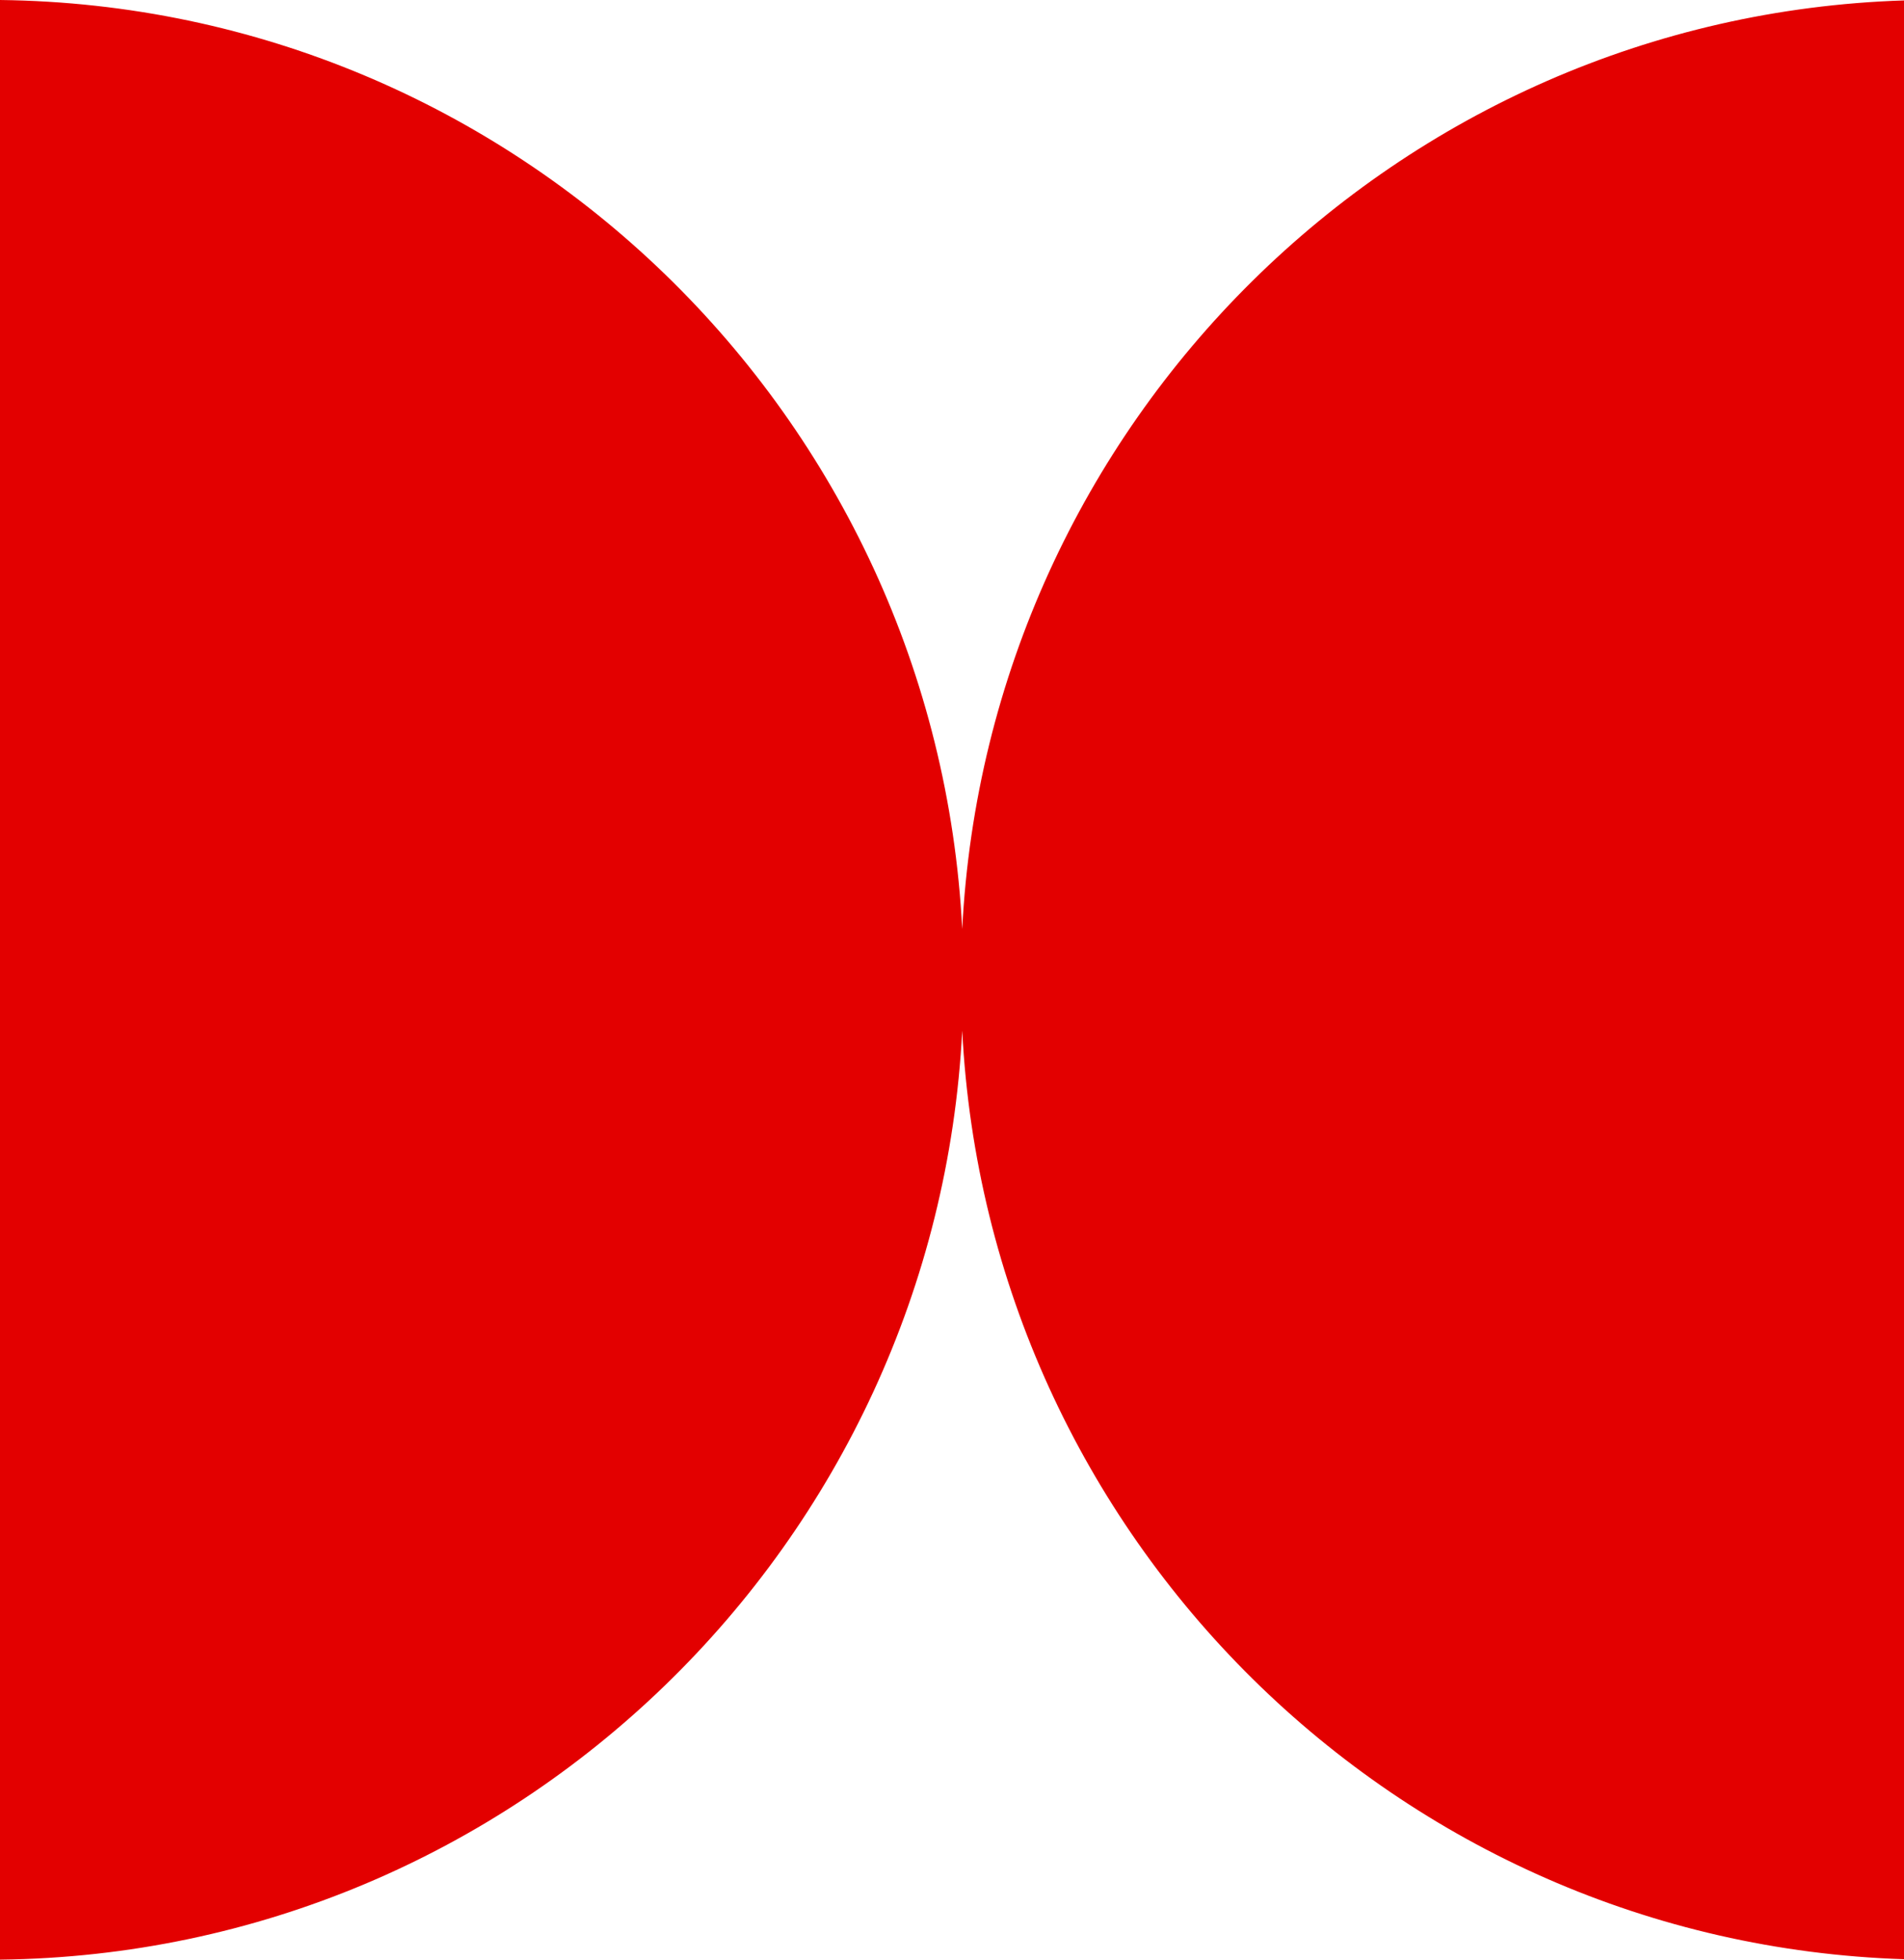
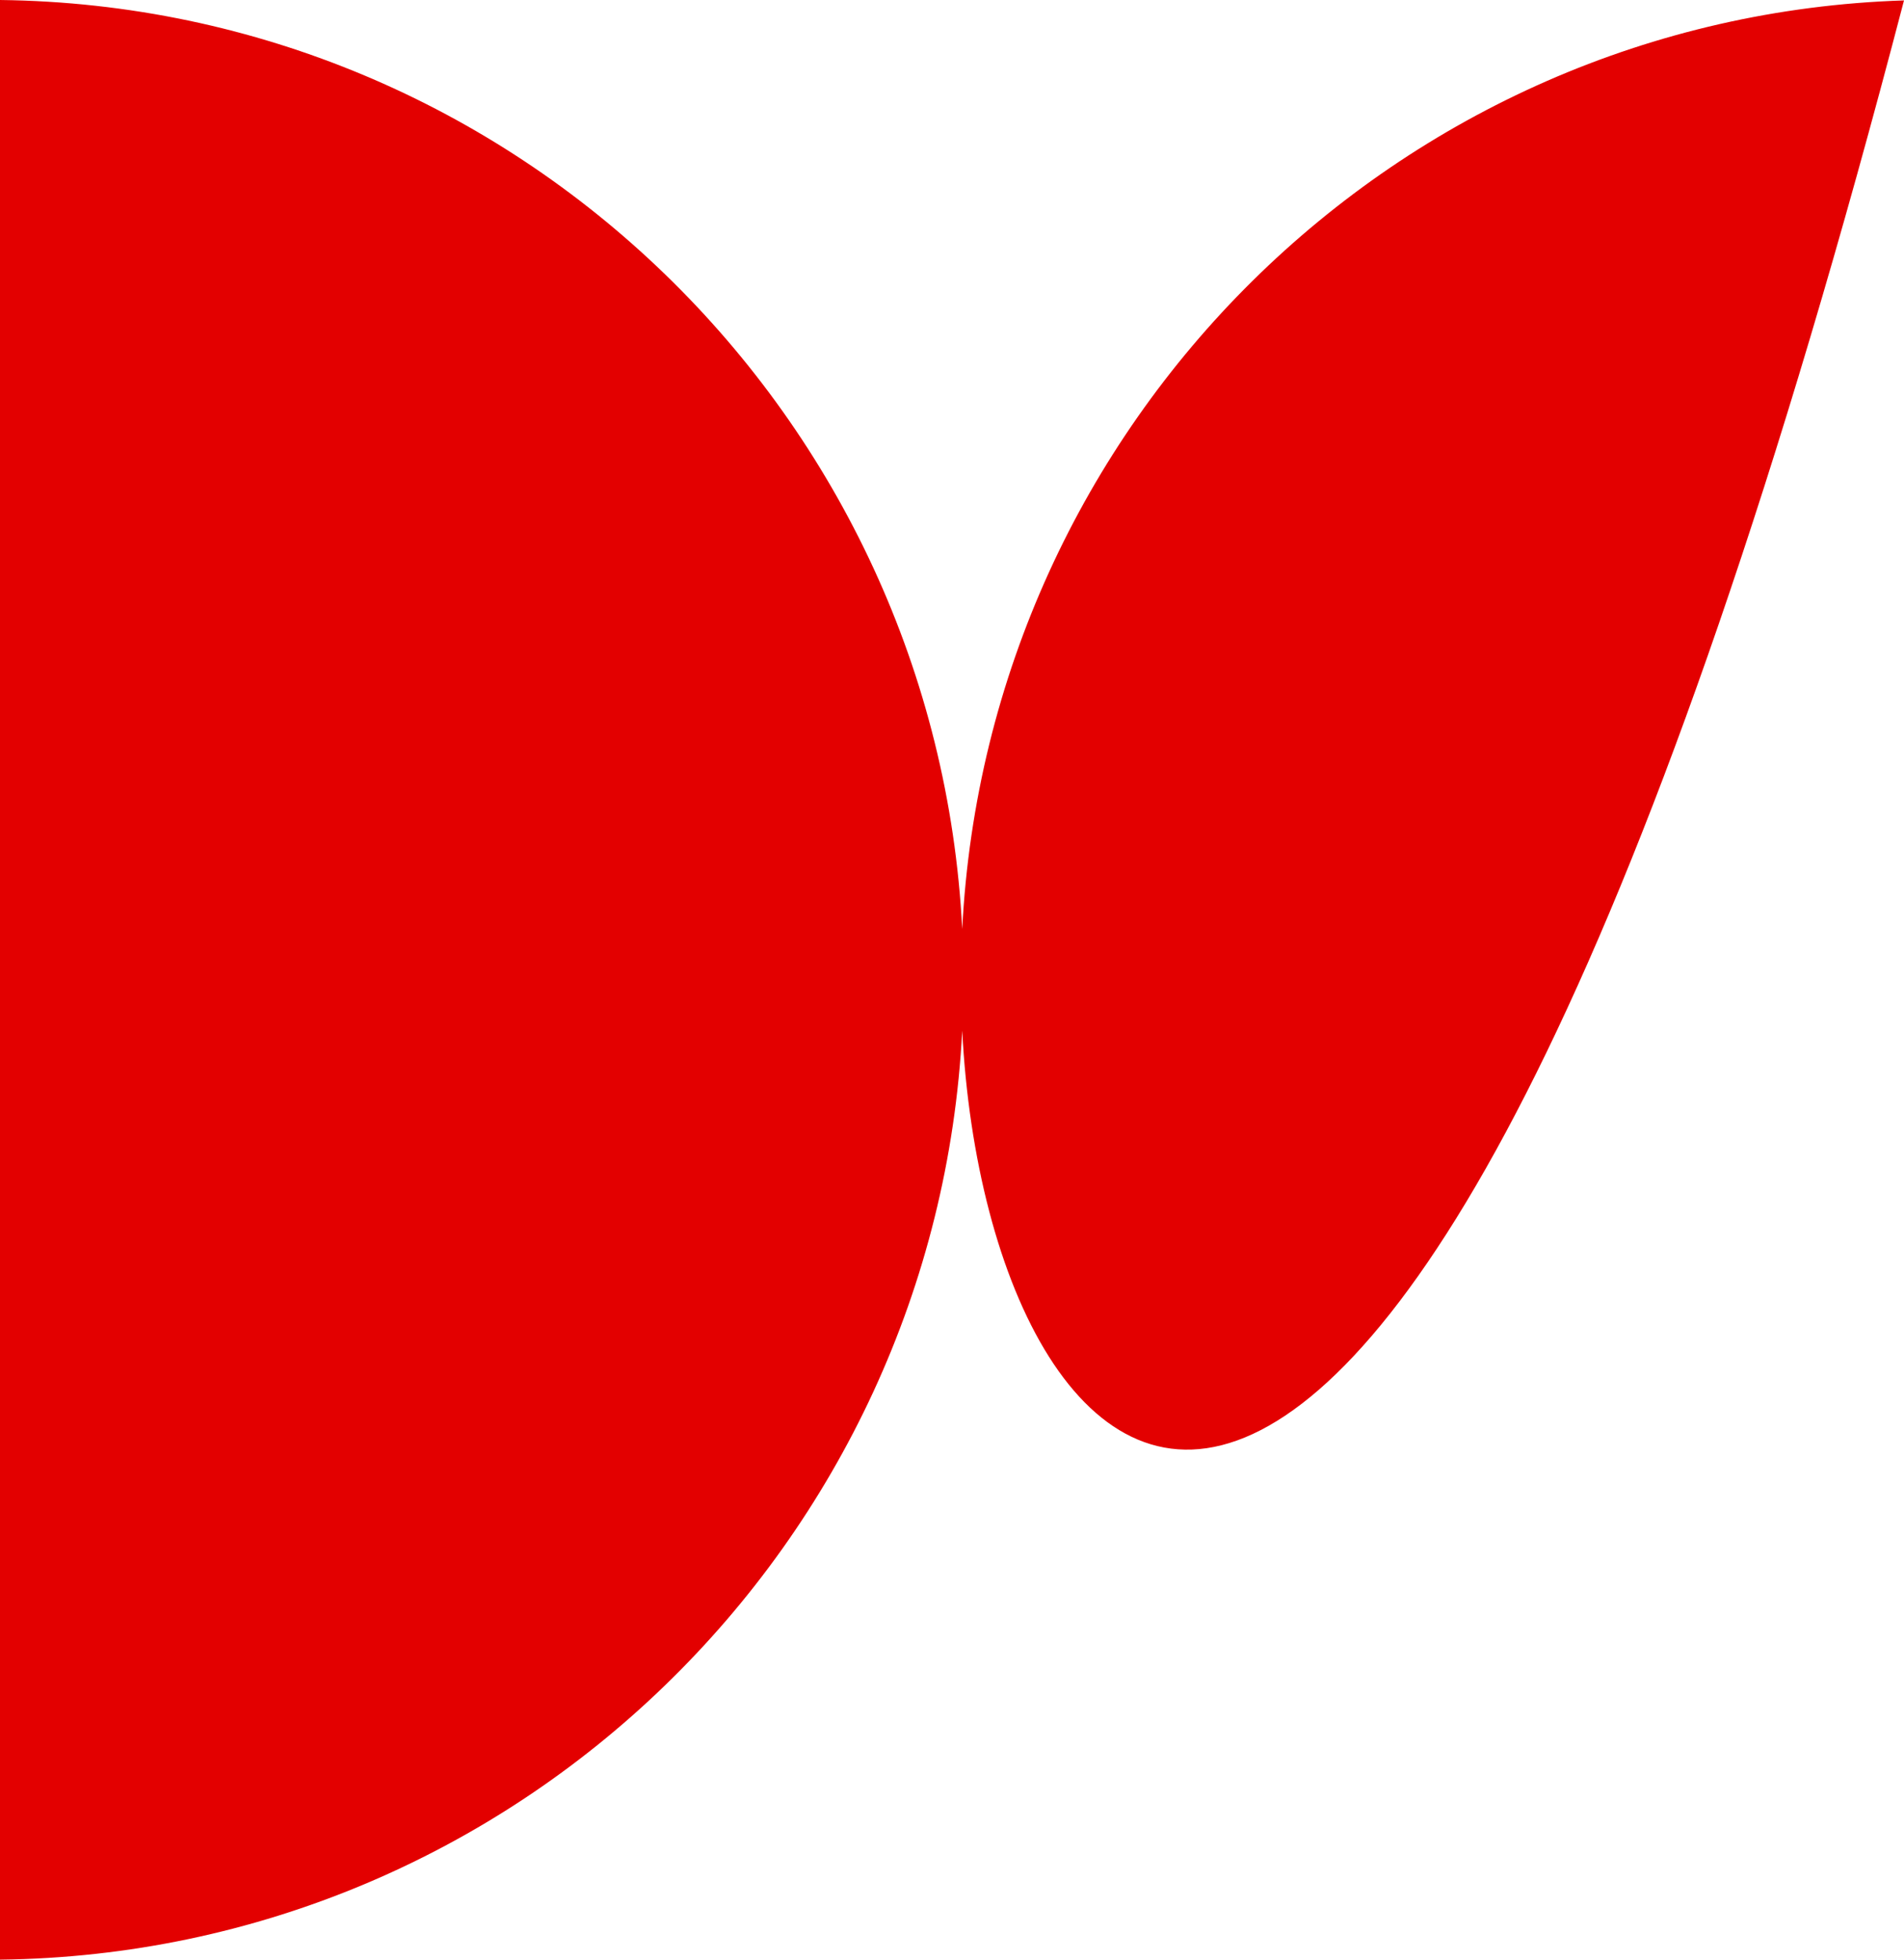
<svg xmlns="http://www.w3.org/2000/svg" version="1.1" id="Слой_1" x="0px" y="0px" viewBox="0 0 136 140" style="enable-background:new 0 0 136 140;" xml:space="preserve">
  <style type="text/css"> .st0{fill-rule:evenodd;clip-rule:evenodd;fill:#E30000;} </style>
-   <path class="st0" d="M68.73,73.63C66.86,110.33,36.87,139.57,0,140V0c36.87,0.43,66.86,29.67,68.73,66.37 C70.57,30.15,99.79,1.2,136,0.03v139.94C99.79,138.8,70.57,109.85,68.73,73.63z" />
+   <path class="st0" d="M68.73,73.63C66.86,110.33,36.87,139.57,0,140V0c36.87,0.43,66.86,29.67,68.73,66.37 C70.57,30.15,99.79,1.2,136,0.03C99.79,138.8,70.57,109.85,68.73,73.63z" />
</svg>